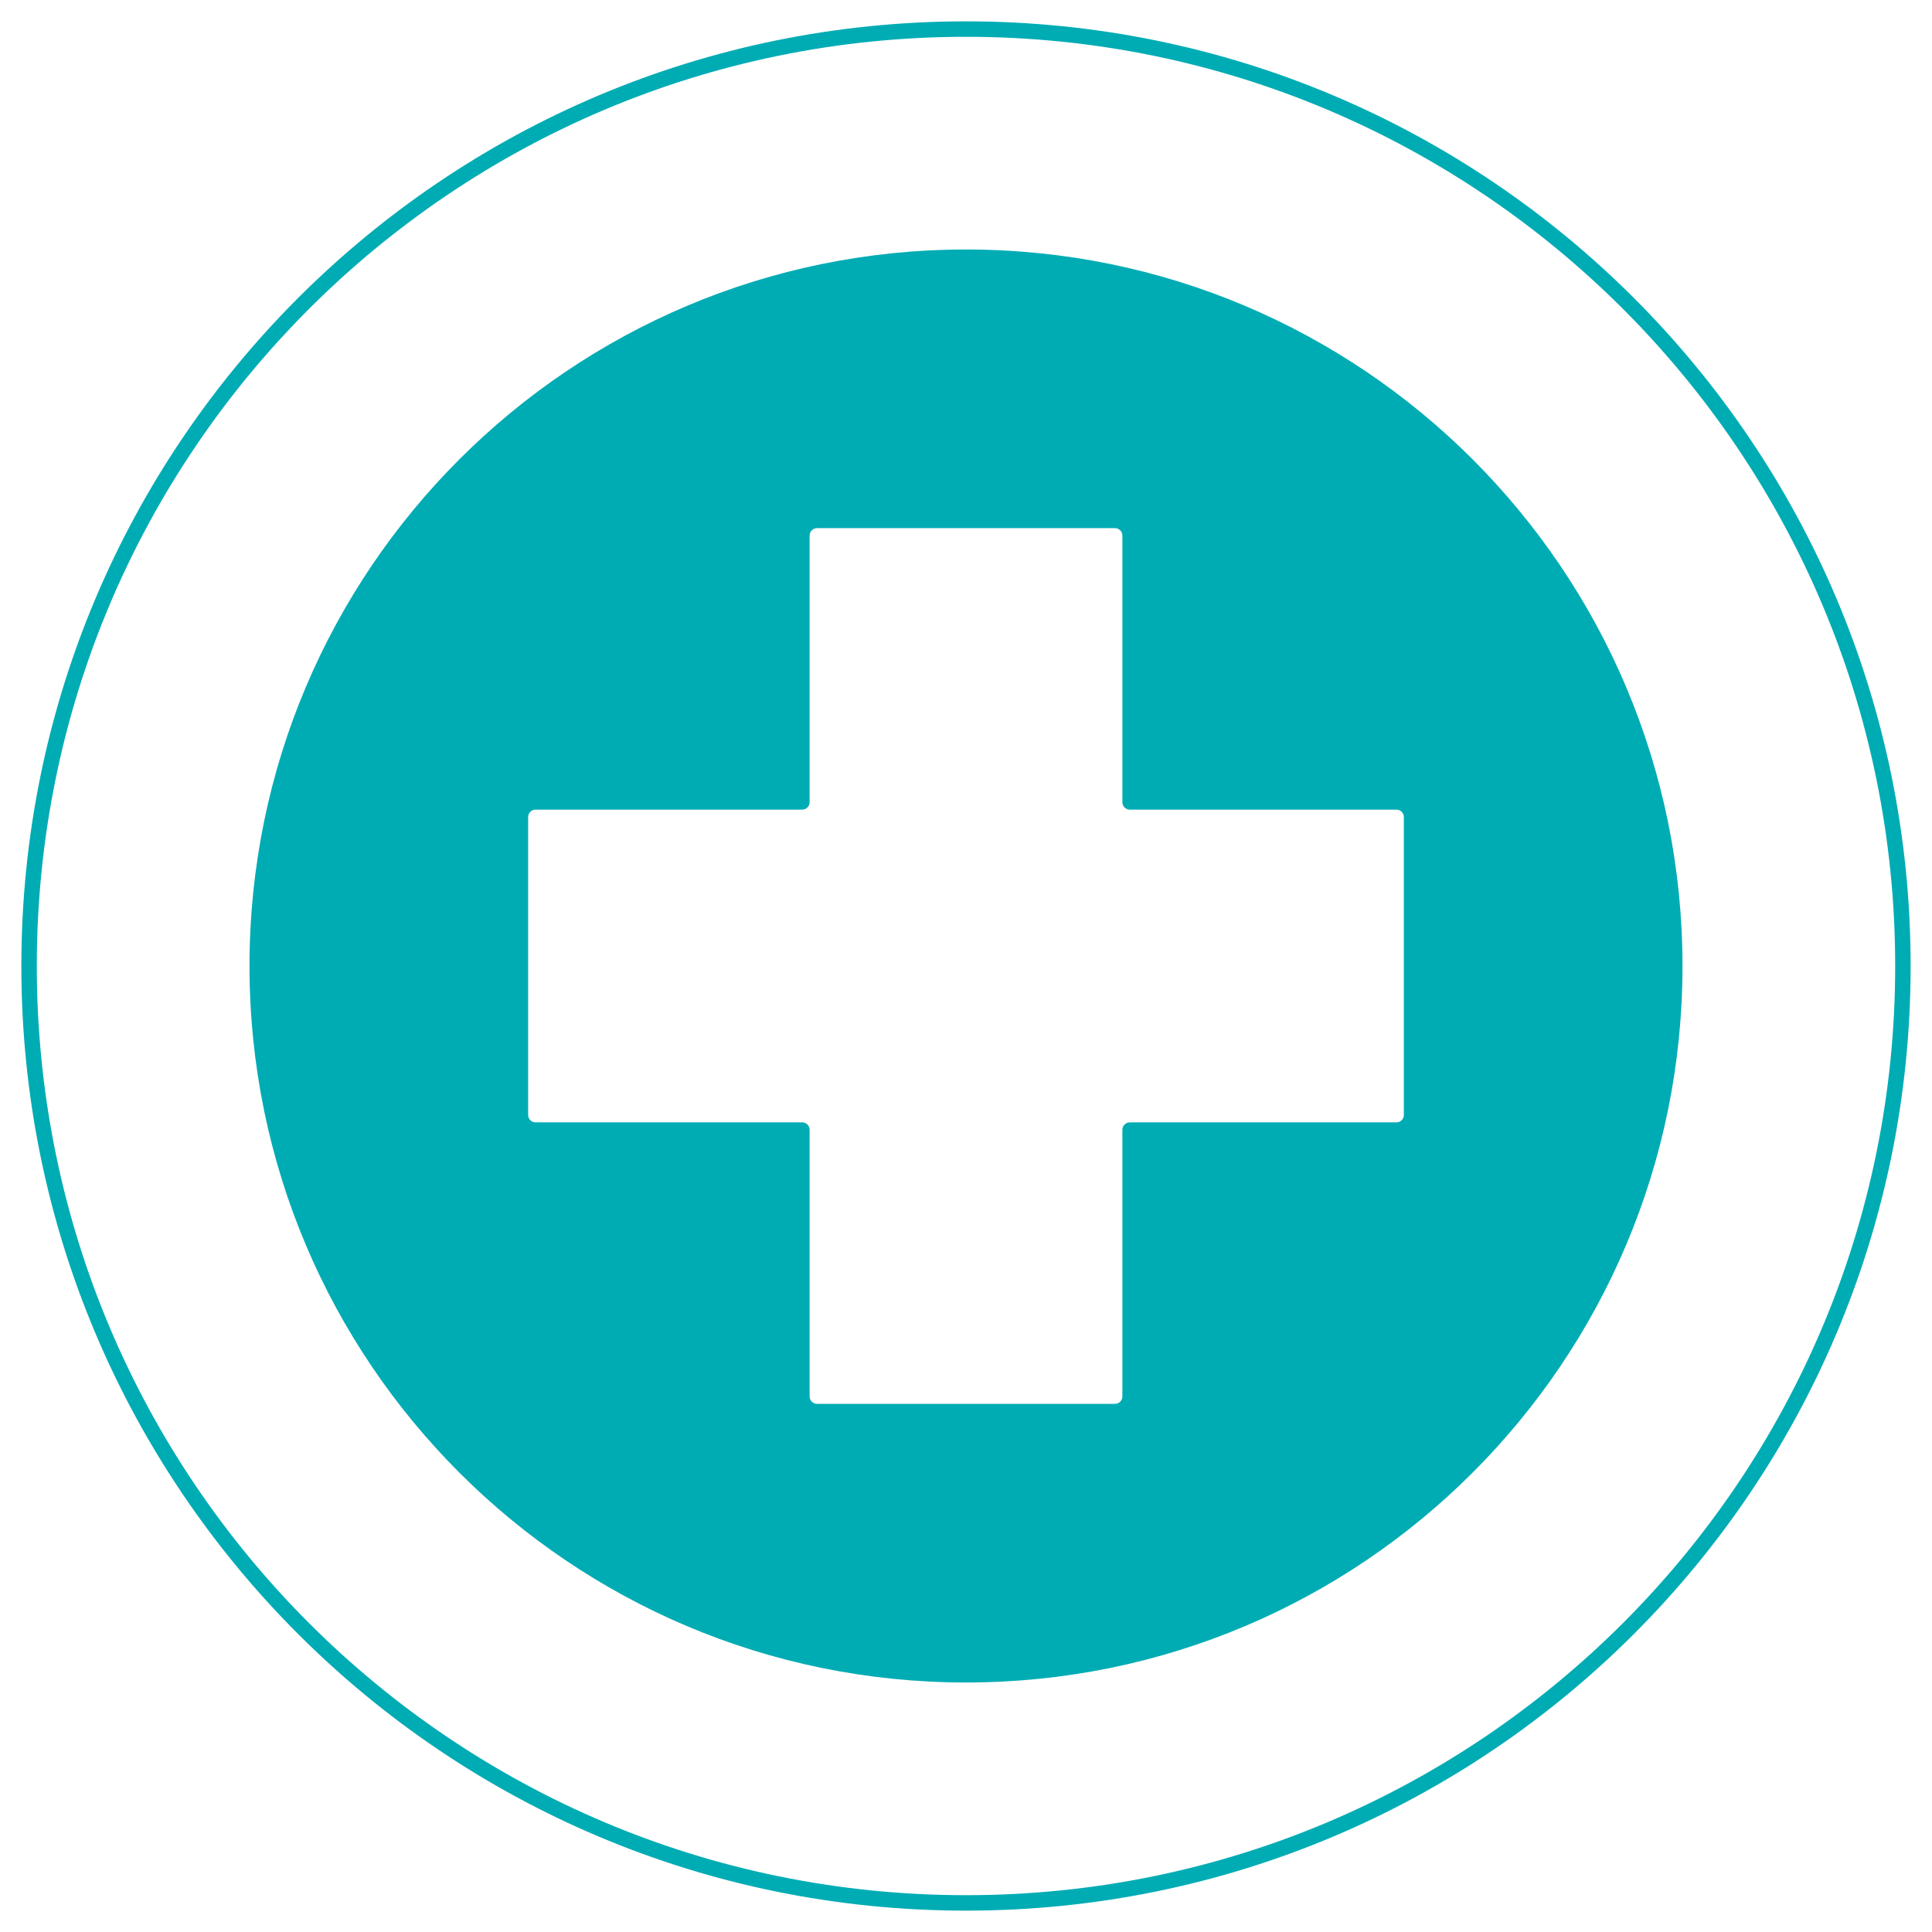
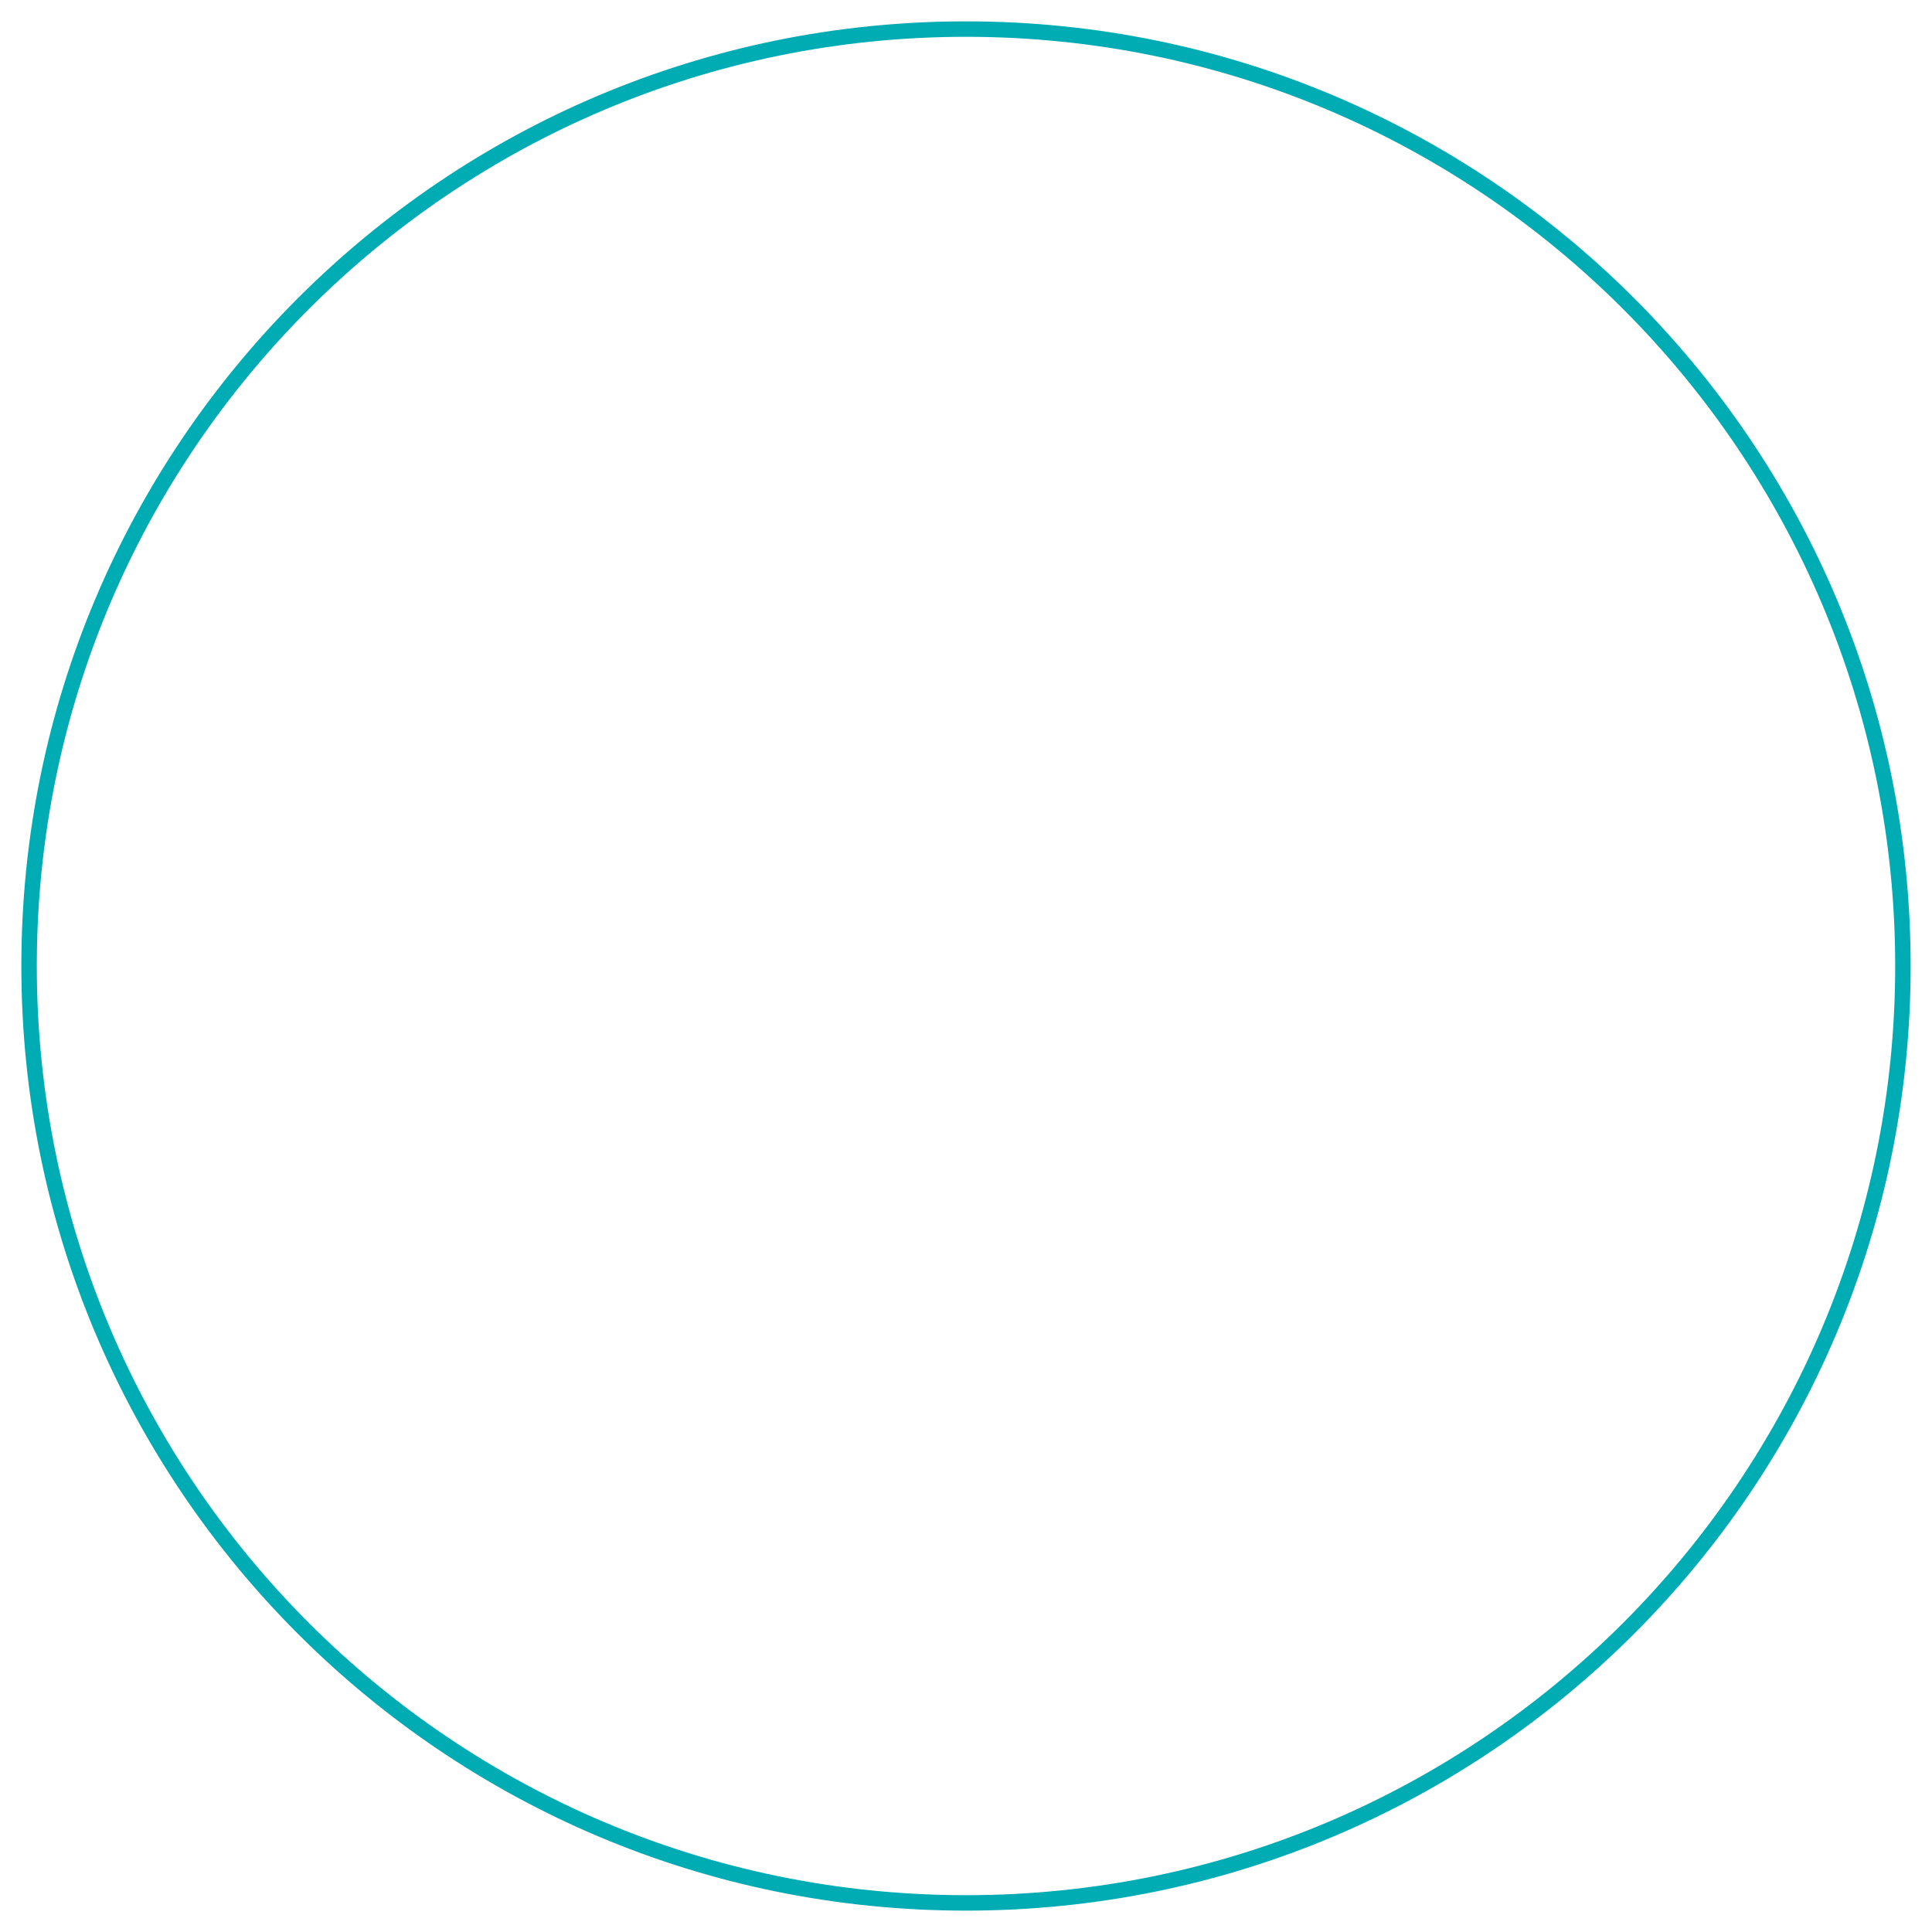
<svg xmlns="http://www.w3.org/2000/svg" width="1000" zoomAndPan="magnify" viewBox="0 0 750 750" height="1000" preserveAspectRatio="xMidYMid meet" version="1.0">
  <defs>
    <clipPath id="8f1bd6f37c">
-       <path d="M 8.289 8.289 L 741.707 8.289 L 741.707 741.707 L 8.289 741.707 Z M 8.289 8.289 " clip-rule="nonzero" />
+       <path d="M 8.289 8.289 L 741.707 8.289 L 741.707 741.707 L 8.289 741.707 M 8.289 8.289 " clip-rule="nonzero" />
    </clipPath>
    <clipPath id="de56dd0851">
      <path d="M 374.996 8.289 C 172.469 8.289 8.289 172.469 8.289 374.996 C 8.289 577.523 172.469 741.707 374.996 741.707 C 577.523 741.707 741.707 577.523 741.707 374.996 C 741.707 172.469 577.523 8.289 374.996 8.289 Z M 374.996 8.289 " clip-rule="nonzero" />
    </clipPath>
    <clipPath id="2d4156890c">
-       <path d="M 96.863 96.863 L 653.363 96.863 L 653.363 653.363 L 96.863 653.363 Z M 96.863 96.863 " clip-rule="nonzero" />
-     </clipPath>
+       </clipPath>
  </defs>
  <g clip-path="url(#8f1bd6f37c)">
    <g clip-path="url(#de56dd0851)">
      <path stroke-linecap="butt" transform="matrix(0.75, 0, 0, 0.75, 8.288, 8.288)" fill="none" stroke-linejoin="miter" d="M 488.945 0.002 C 218.908 0.002 0.002 218.908 0.002 488.945 C 0.002 758.981 218.908 977.893 488.945 977.893 C 758.981 977.893 977.893 758.981 977.893 488.945 C 977.893 218.908 758.981 0.002 488.945 0.002 Z M 488.945 0.002 " stroke="#00acb4" stroke-width="16" stroke-opacity="1" stroke-miterlimit="4" />
    </g>
  </g>
  <g clip-path="url(#2d4156890c)">
-     <path fill="#00acb4" d="M 544.973 432.82 C 544.973 434.414 543.68 435.703 542.086 435.703 L 438.586 435.703 C 436.996 435.703 435.703 436.996 435.703 438.586 L 435.703 542.086 C 435.703 543.68 434.414 544.973 432.82 544.973 L 317.176 544.973 C 315.582 544.973 314.293 543.68 314.293 542.086 L 314.293 438.586 C 314.293 436.996 313.004 435.703 311.41 435.703 L 207.91 435.703 C 206.316 435.703 205.023 434.414 205.023 432.82 L 205.023 317.176 C 205.023 315.582 206.316 314.293 207.91 314.293 L 311.41 314.293 C 313.004 314.293 314.293 313 314.293 311.41 L 314.293 207.91 C 314.293 206.316 315.582 205.023 317.176 205.023 L 432.82 205.023 C 434.414 205.023 435.703 206.316 435.703 207.91 L 435.703 311.41 C 435.703 313 436.996 314.293 438.586 314.293 L 542.086 314.293 C 543.68 314.293 544.973 315.582 544.973 317.176 Z M 374.996 96.855 C 221.383 96.855 96.855 221.383 96.855 374.996 C 96.855 528.613 221.383 653.141 374.996 653.141 C 528.613 653.141 653.141 528.613 653.141 374.996 C 653.141 221.383 528.613 96.855 374.996 96.855 " fill-opacity="1" fill-rule="nonzero" />
-   </g>
+     </g>
</svg>